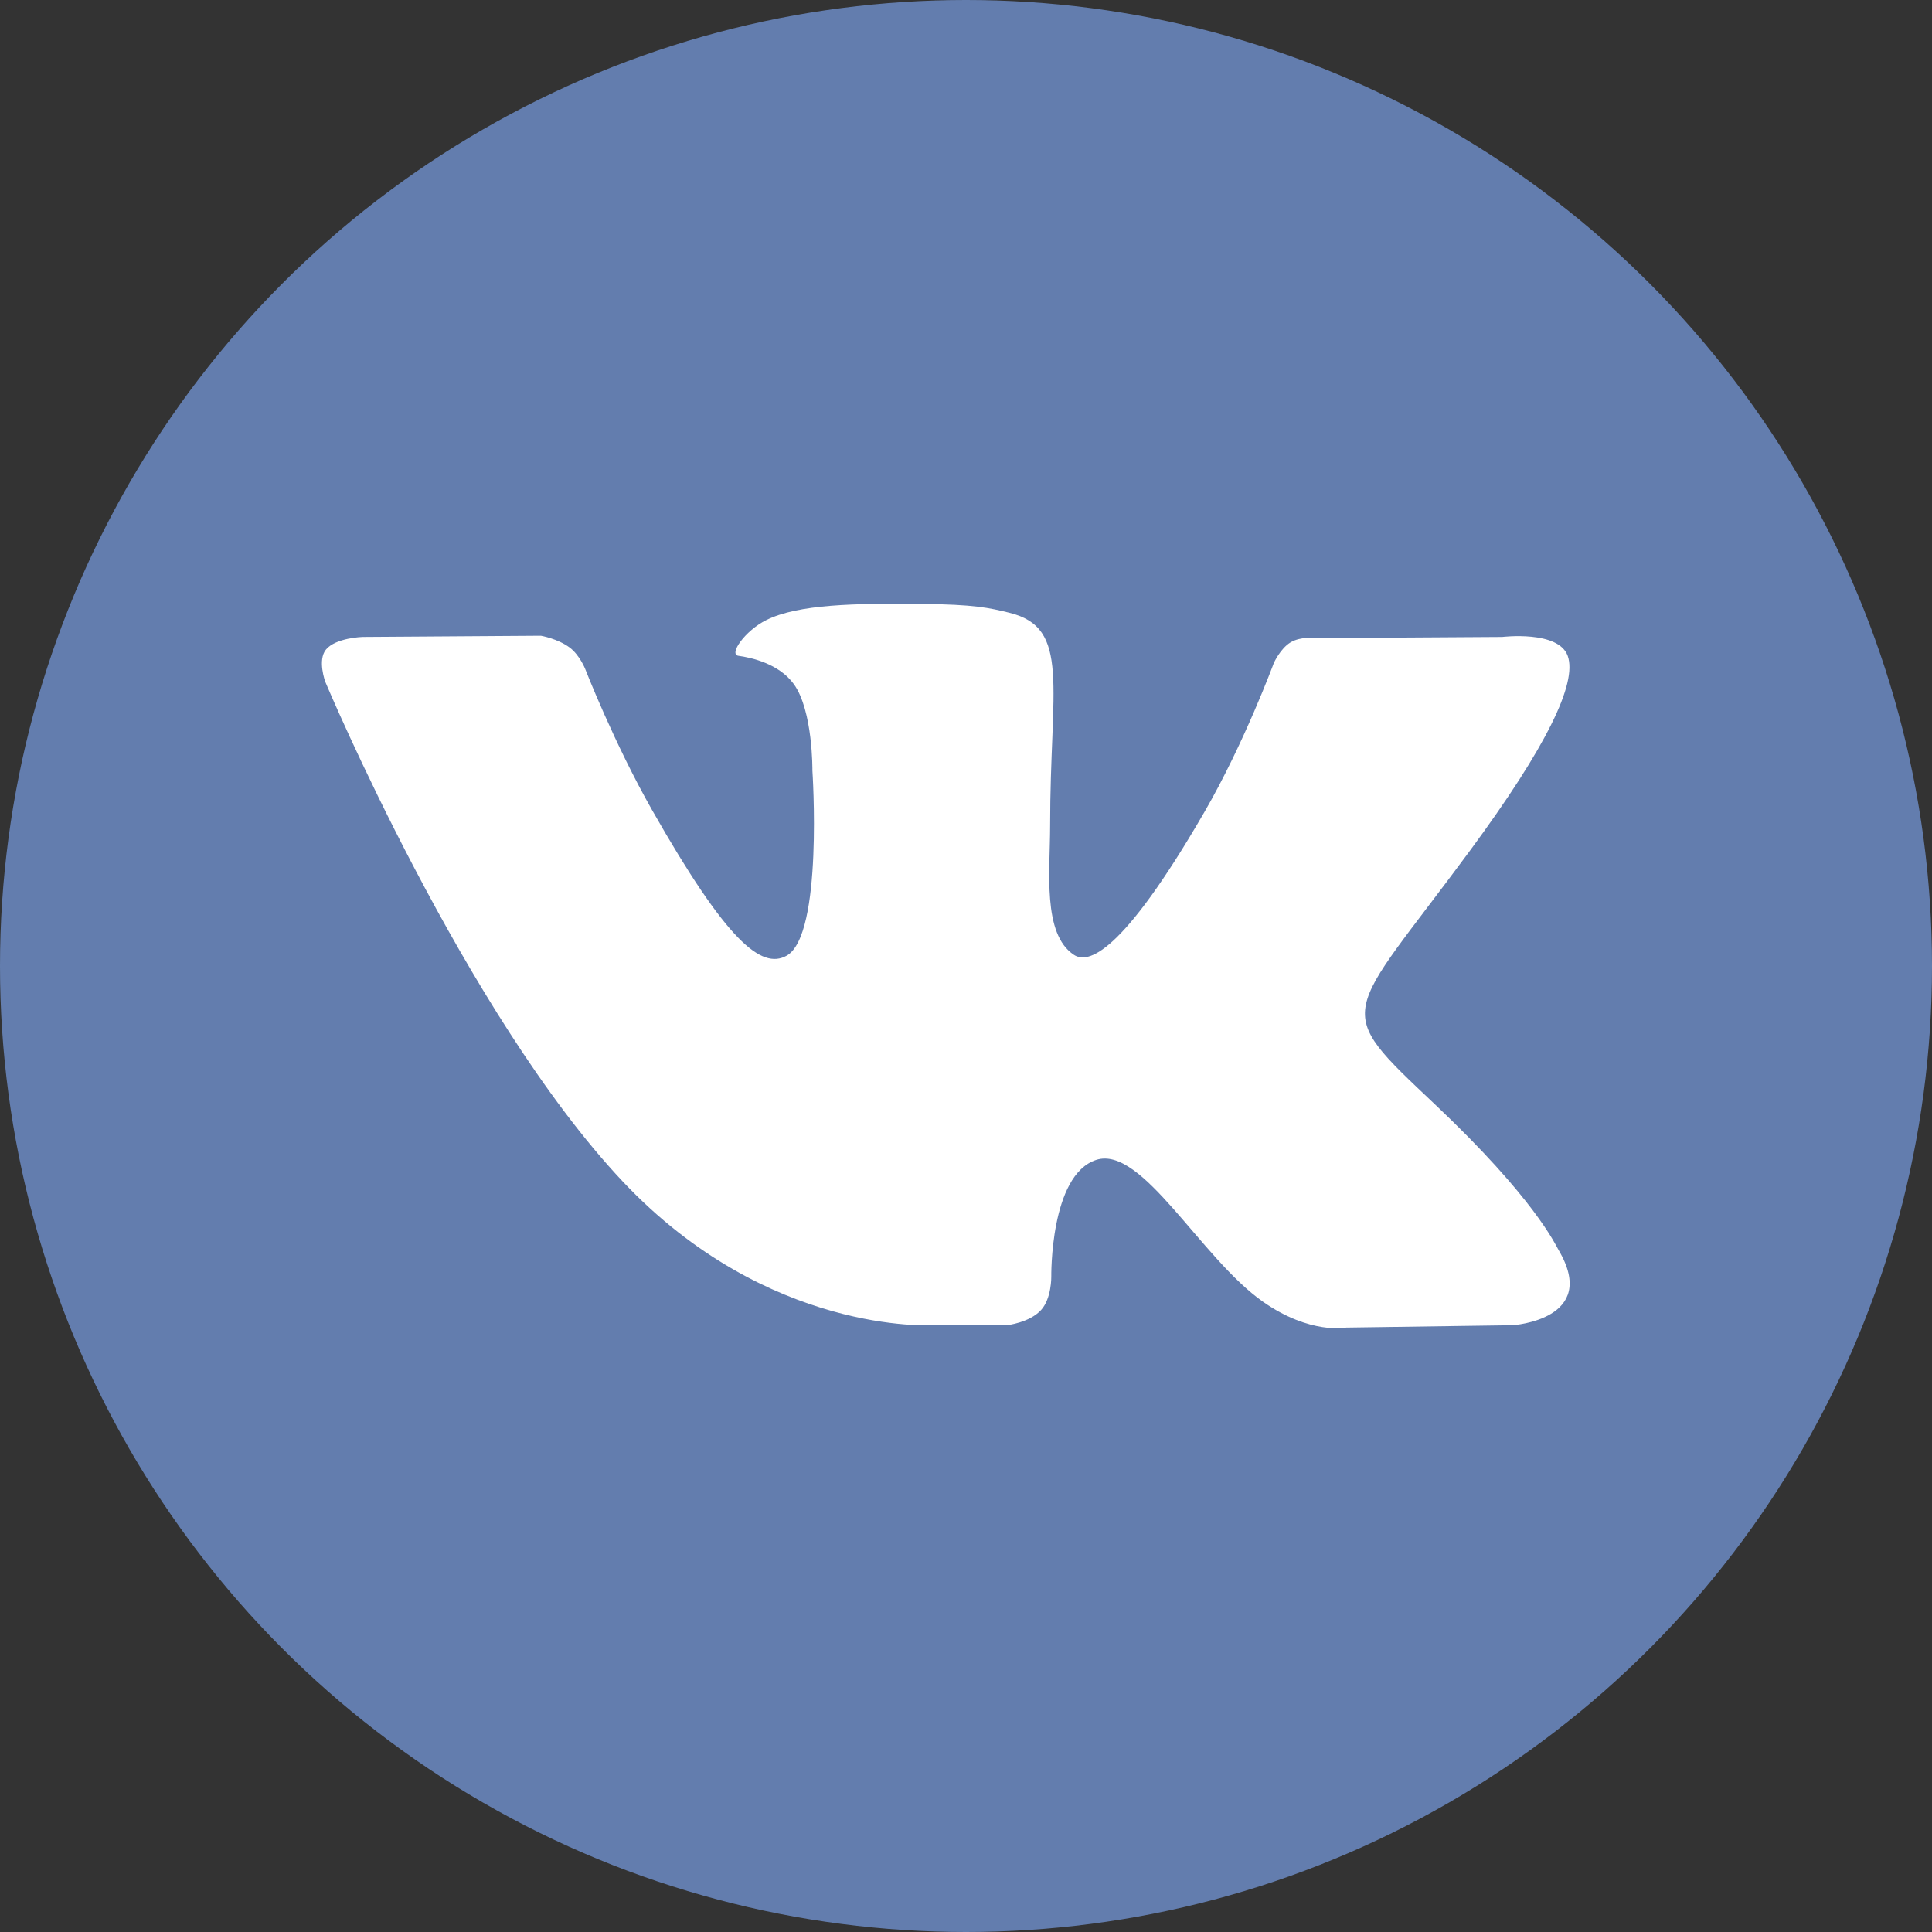
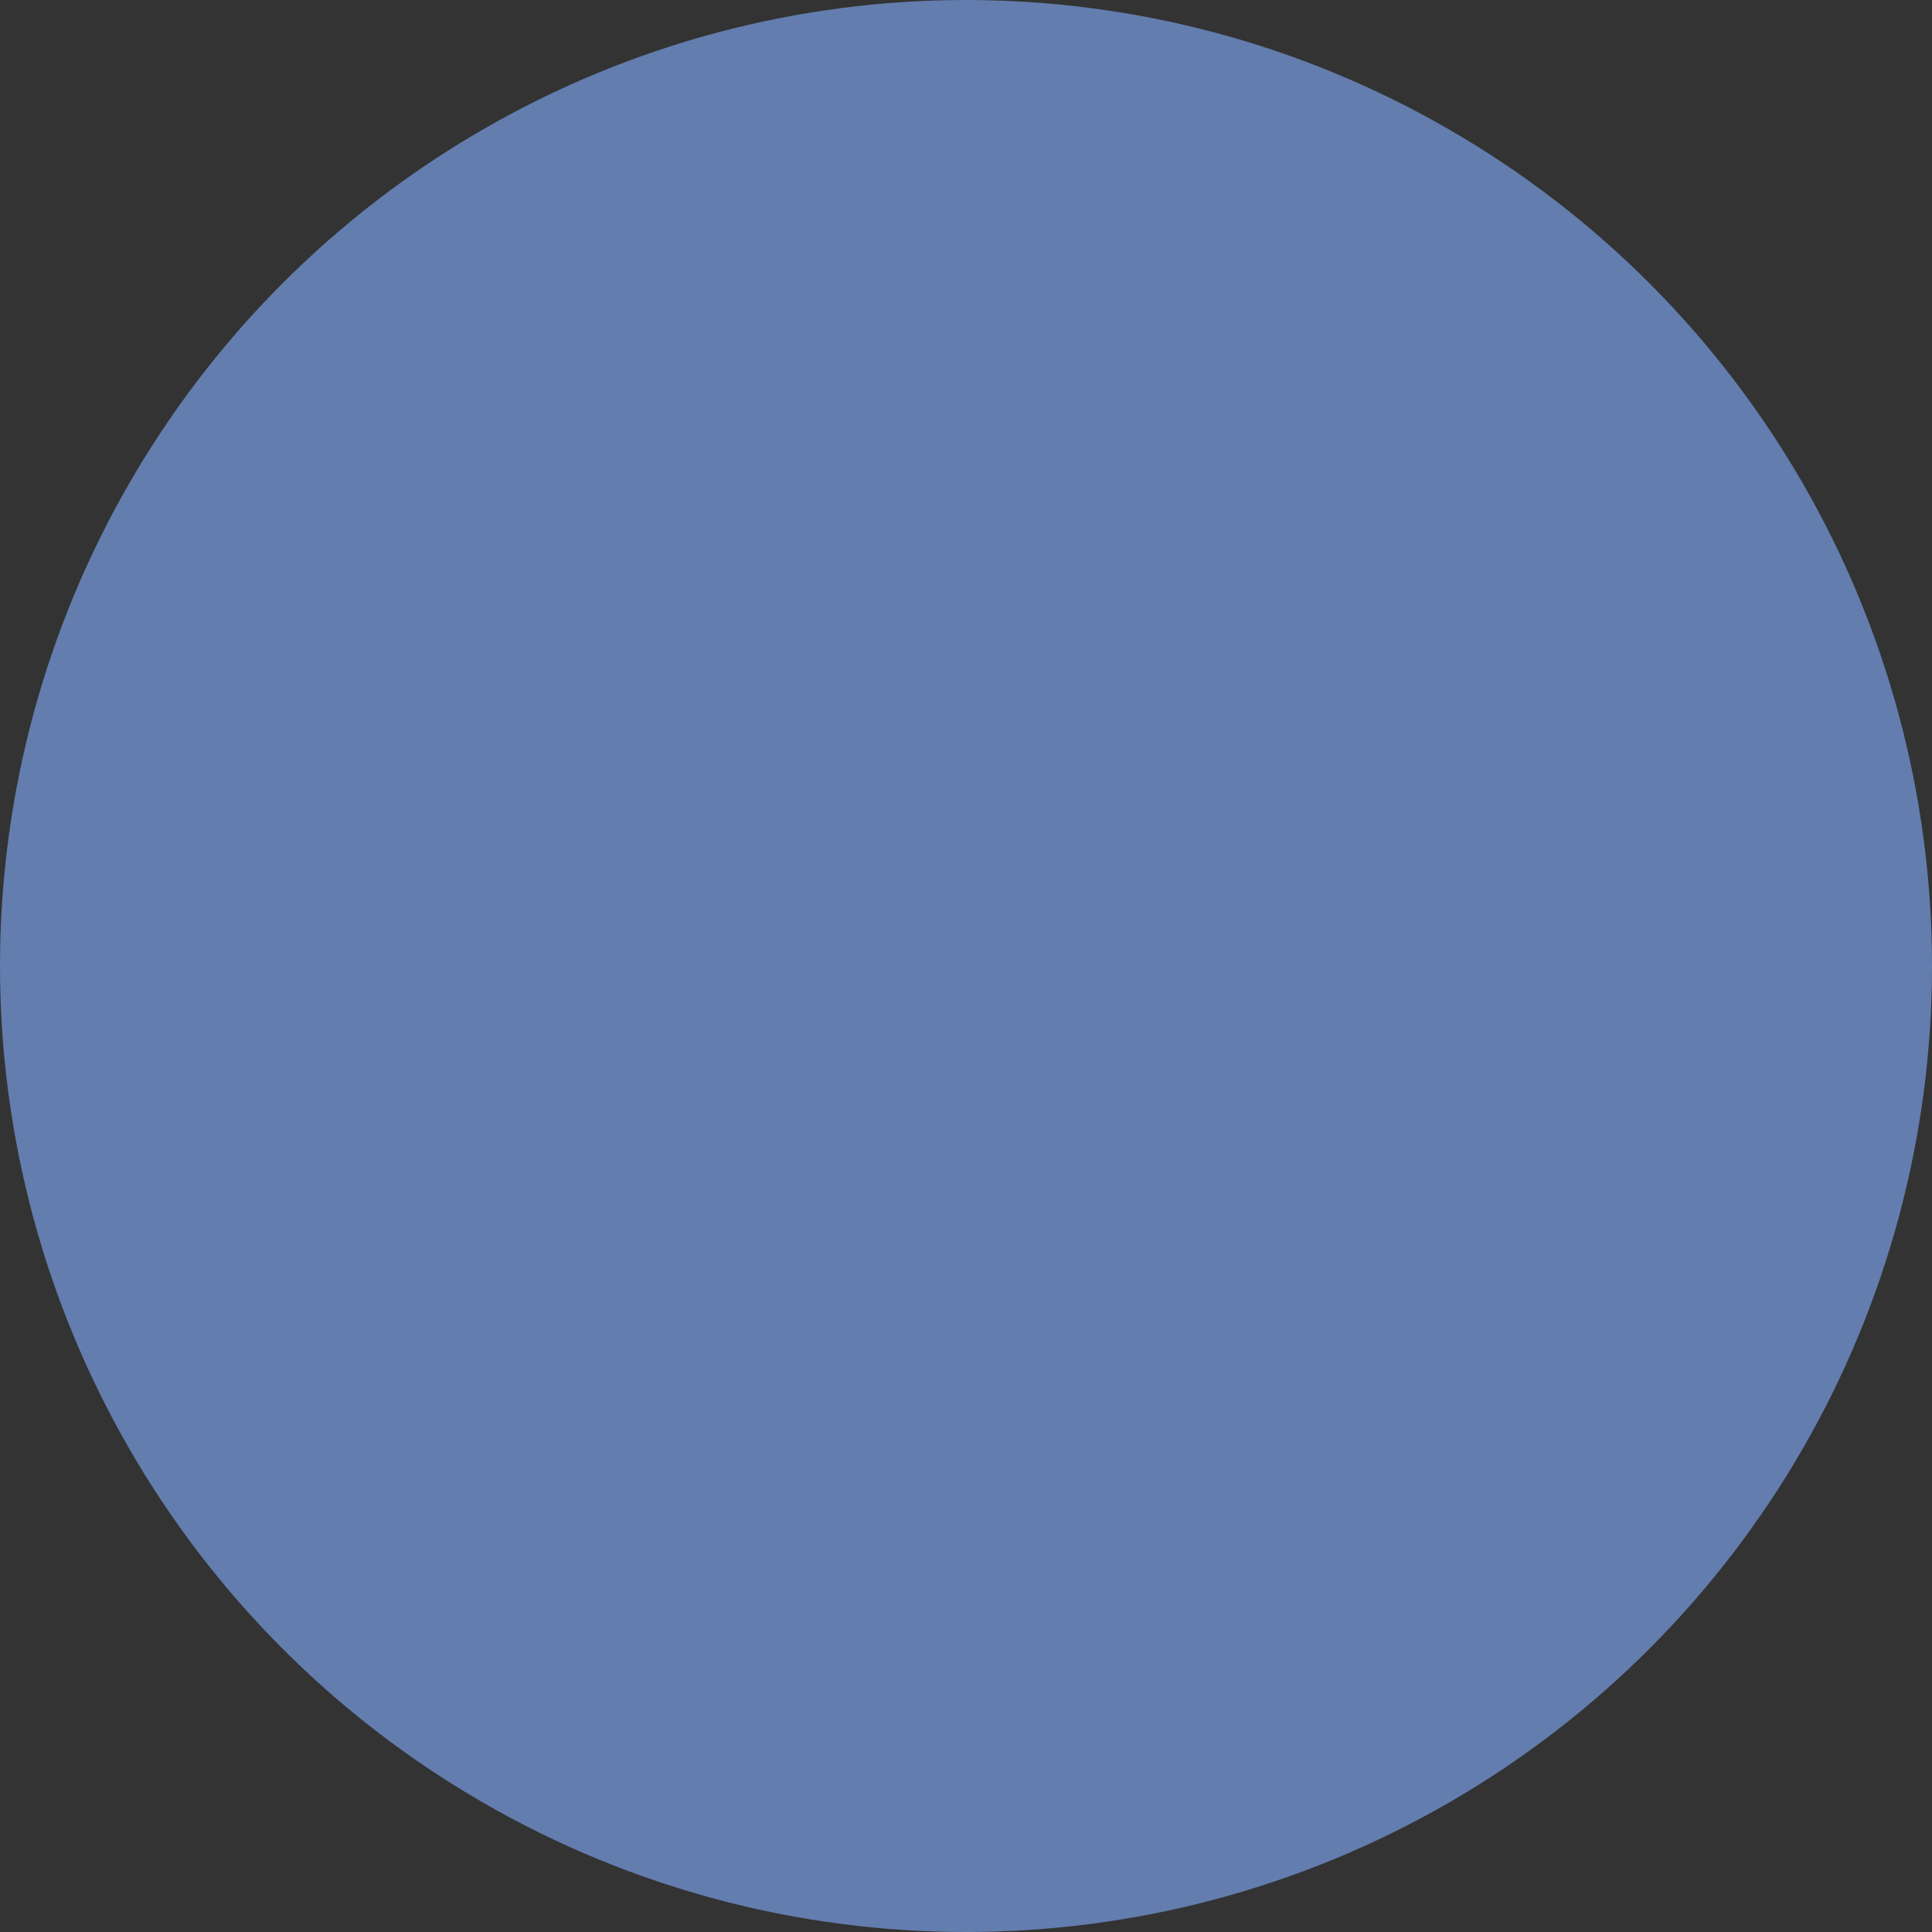
<svg xmlns="http://www.w3.org/2000/svg" width="56" height="56" viewBox="0 0 56 56" fill="none">
  <rect x="0" y="0" width="56" height="56" fill="#333333" stroke="none" />
  <circle cx="28" cy="28" r="28" fill="#637DAE" />
-   <path d="M27.026 38.412H29.188C29.188 38.412 29.841 38.339 30.175 37.973C30.482 37.637 30.472 37.007 30.472 37.007C30.472 37.007 30.429 34.054 31.776 33.62C33.103 33.191 34.807 36.473 36.613 37.735C37.979 38.69 39.017 38.481 39.017 38.481L43.847 38.412C43.847 38.412 46.373 38.253 45.175 36.231C45.077 36.066 44.477 34.736 41.584 32.002C38.555 29.142 38.961 29.604 42.609 24.655C44.831 21.642 45.719 19.802 45.442 19.014C45.177 18.263 43.543 18.462 43.543 18.462L38.105 18.496C38.105 18.496 37.702 18.44 37.403 18.622C37.111 18.8 36.923 19.216 36.923 19.216C36.923 19.216 36.062 21.548 34.914 23.531C32.493 27.716 31.524 27.938 31.129 27.677C30.208 27.072 30.438 25.245 30.438 23.946C30.438 19.89 31.042 18.199 29.261 17.762C28.67 17.616 28.234 17.52 26.723 17.505C24.782 17.485 23.14 17.511 22.21 17.974C21.591 18.283 21.114 18.97 21.405 19.009C21.765 19.058 22.578 19.233 23.01 19.83C23.567 20.602 23.548 22.335 23.548 22.335C23.548 22.335 23.868 27.109 22.8 27.702C22.067 28.109 21.061 27.279 18.902 23.482C17.796 21.537 16.961 19.387 16.961 19.387C16.961 19.387 16.8 18.985 16.513 18.77C16.165 18.51 15.678 18.427 15.678 18.427L10.51 18.462C10.51 18.462 9.734 18.484 9.449 18.827C9.196 19.133 9.429 19.764 9.429 19.764C9.429 19.764 13.475 29.398 18.056 34.252C22.257 38.704 27.026 38.412 27.026 38.412" fill="white" />
</svg>